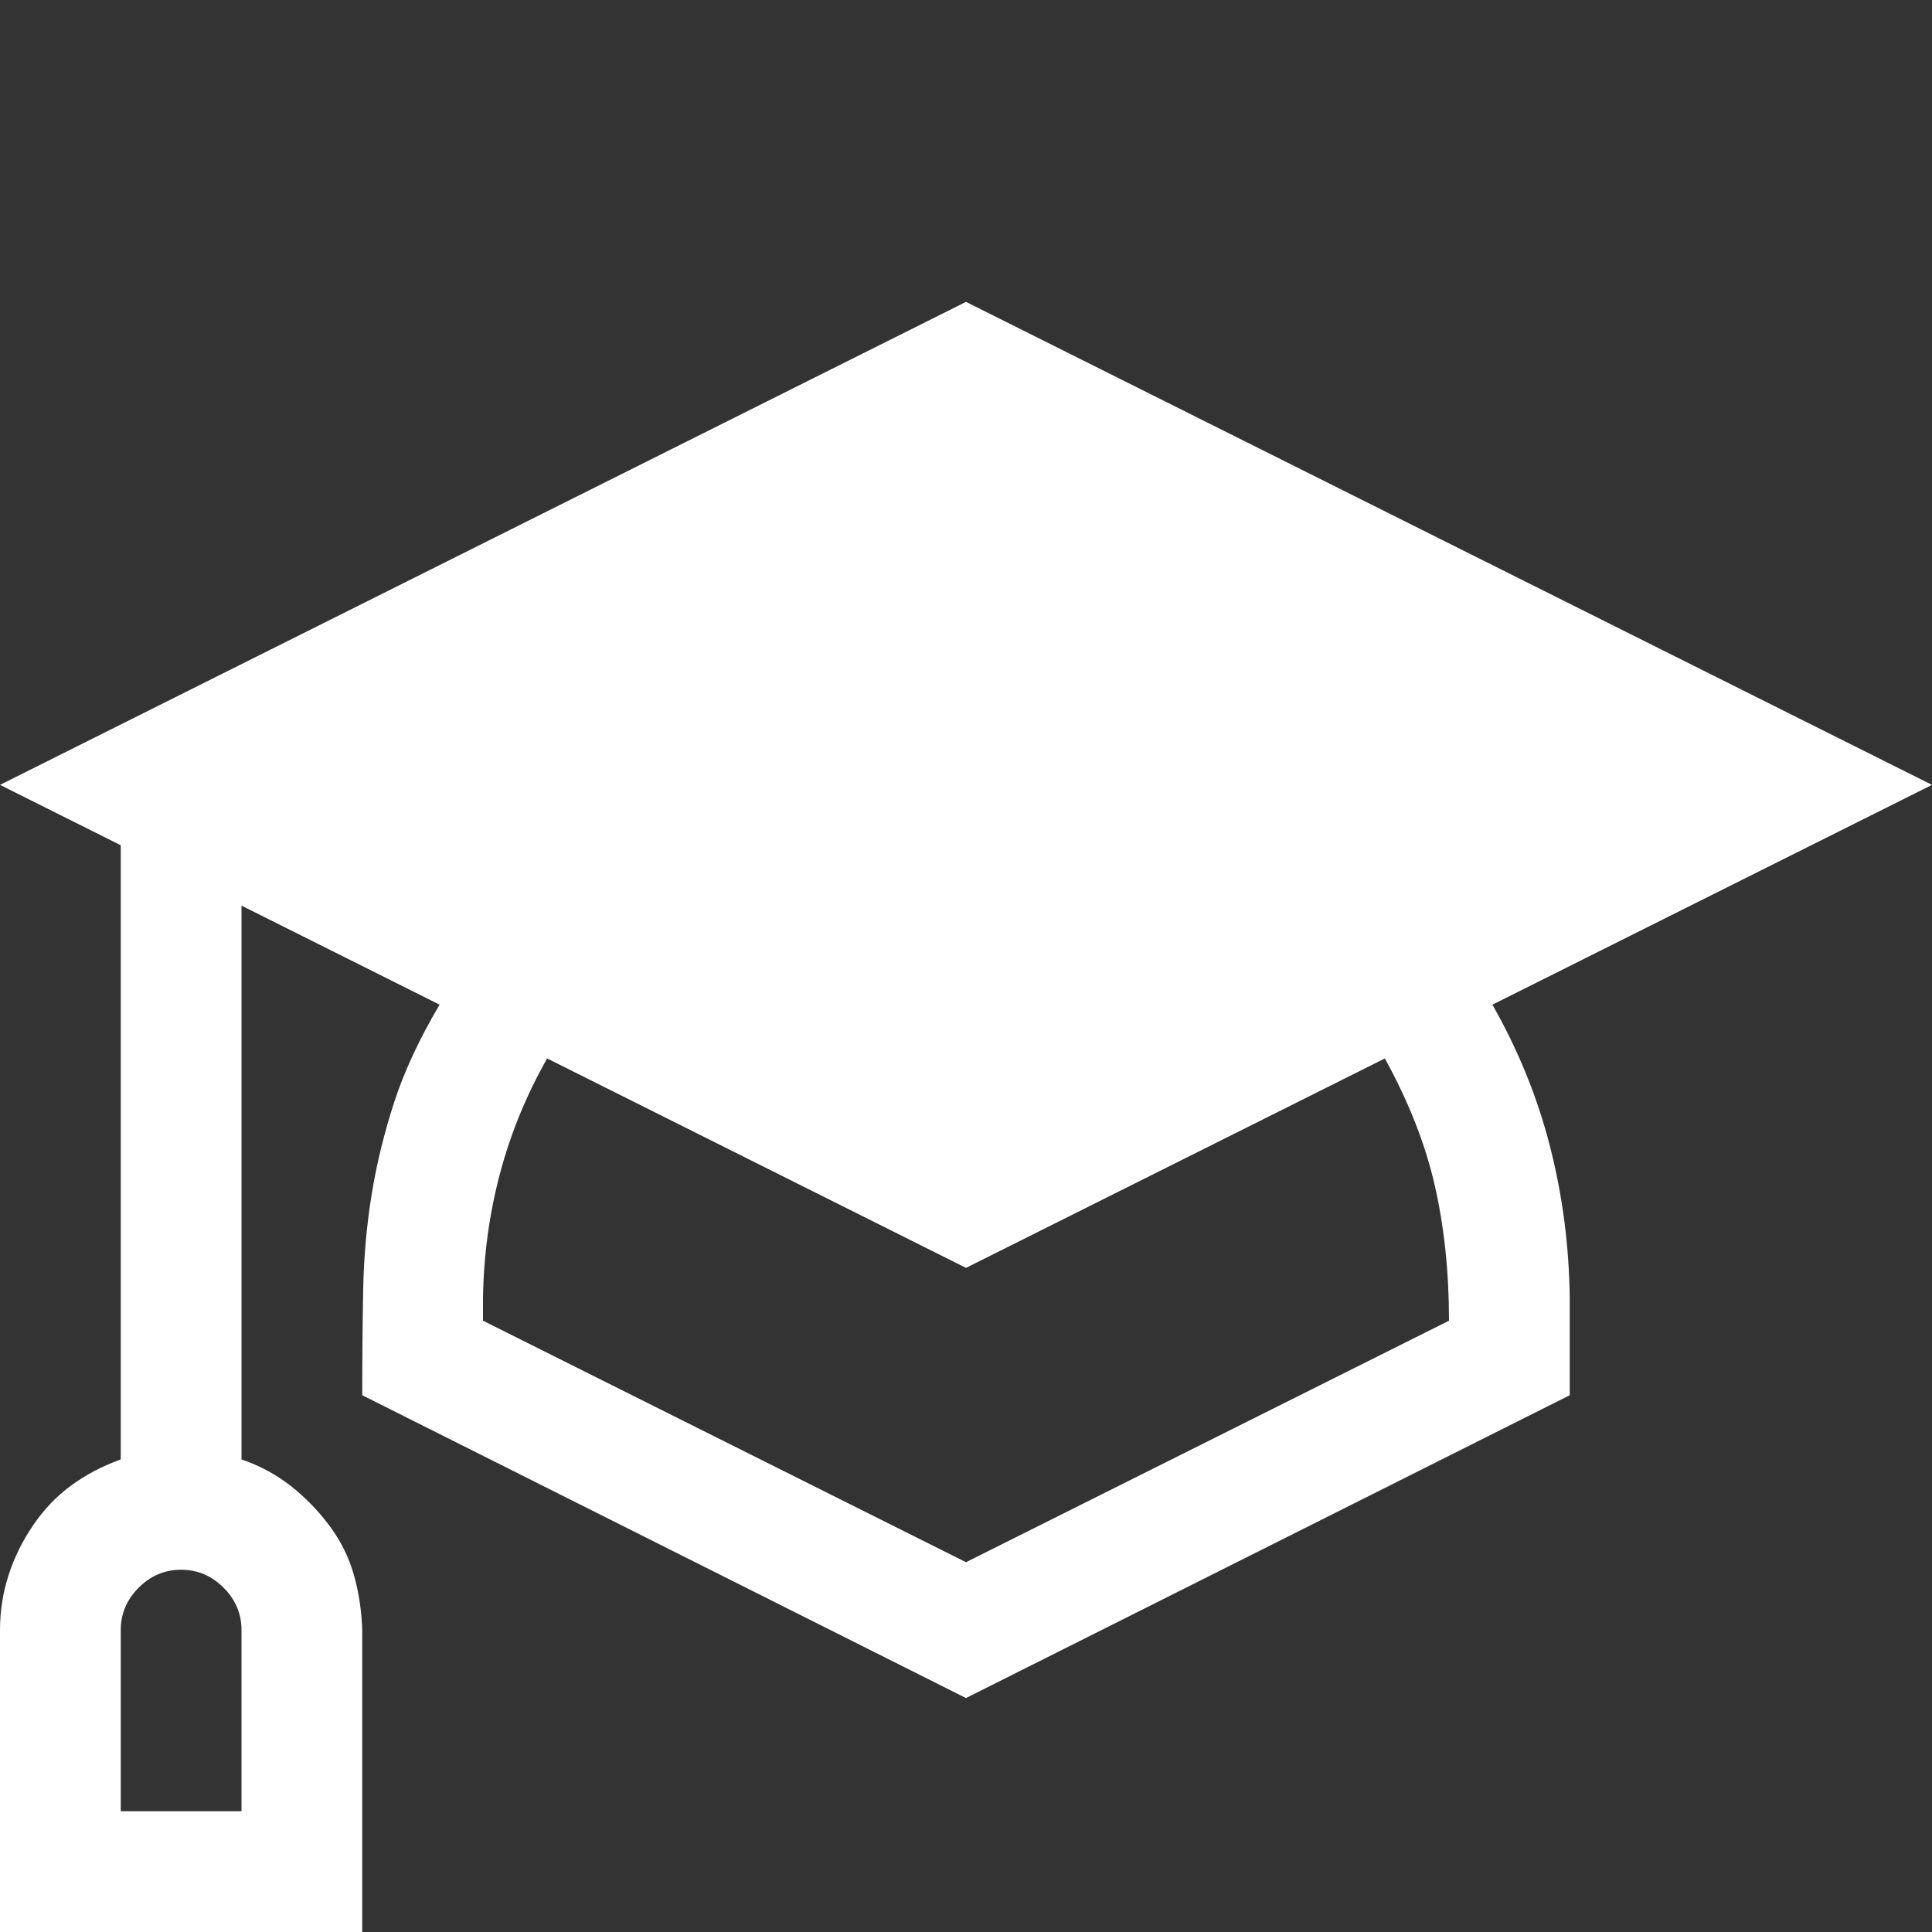
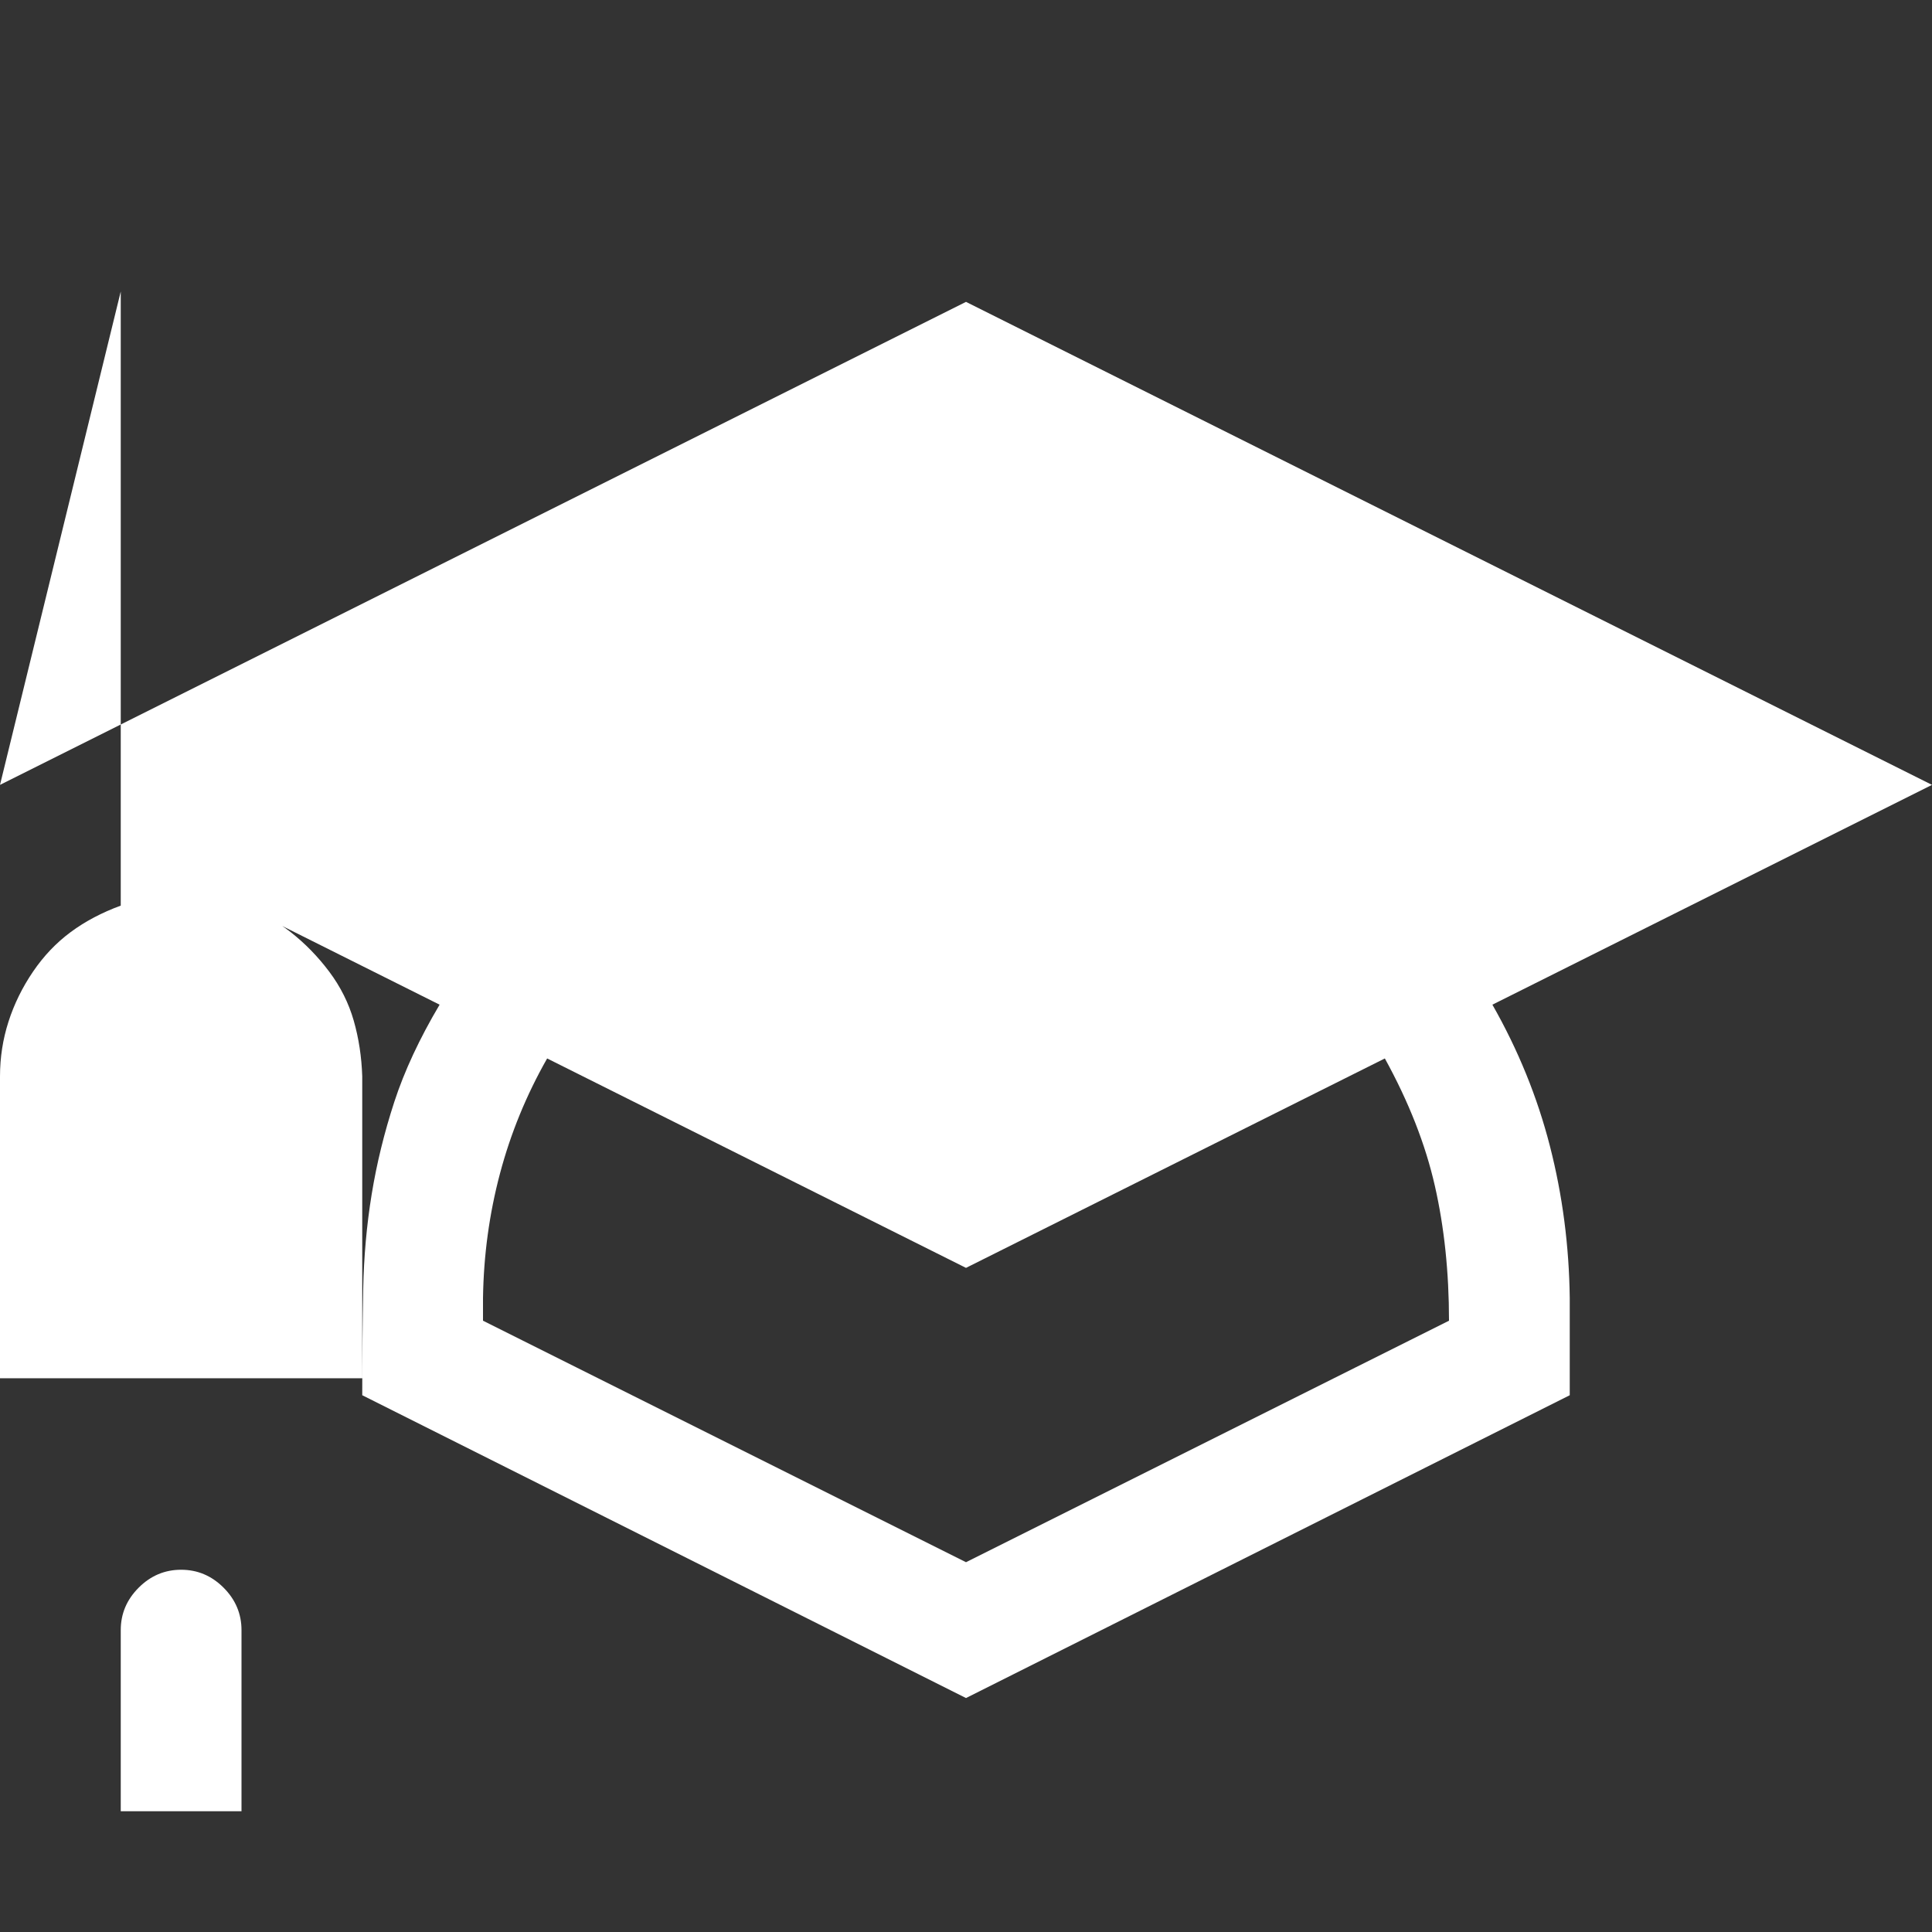
<svg xmlns="http://www.w3.org/2000/svg" id="Layer_1" version="1.1" viewBox="0 0 2048 2048">
  <rect x="0" y="0" width="2048" height="2048" fill="#333333" stroke="none" />
  <defs>
    <style>
      .st0 {
        fill: #fff;
      }
    </style>
  </defs>
-   <path class="st0" d="M1582,1065c27.33,48,47.67,98,61,150s20.33,105.67,21,161v103l-640,321-640-321c0-40,.33-77.33,1-112s3.67-68.33,9-101,13.33-65.33,24-98,26.67-67,48-103l-210-105v587c19.33,6.67,36.67,16,52,28s29,26,41,42,20.67,33.33,26,52,8.33,38.33,9,59v320H0v-320c0-20,3-39.33,9-58s14.67-36.33,26-53c11.33-16.67,24.67-30.67,40-42s33-20.67,53-28v-651L0,832,1024,320l1024,512-466,233ZM256,1728c0-17.33-6.33-32.33-19-45s-27.67-19-45-19-32.33,6.33-45,19-19,27.67-19,45v192h128v-192ZM1536,1400c0-51.33-5-99-15-143s-27.67-89-53-135l-444,222-444-222c-22,38.67-38.67,79.33-50,122s-17.33,86.67-18,132v24l512,256,512-256Z" />
+   <path class="st0" d="M1582,1065c27.33,48,47.67,98,61,150s20.33,105.67,21,161v103l-640,321-640-321c0-40,.33-77.33,1-112s3.67-68.33,9-101,13.33-65.33,24-98,26.67-67,48-103l-210-105c19.33,6.67,36.67,16,52,28s29,26,41,42,20.67,33.33,26,52,8.33,38.33,9,59v320H0v-320c0-20,3-39.33,9-58s14.67-36.33,26-53c11.33-16.67,24.67-30.67,40-42s33-20.67,53-28v-651L0,832,1024,320l1024,512-466,233ZM256,1728c0-17.33-6.33-32.33-19-45s-27.67-19-45-19-32.33,6.33-45,19-19,27.67-19,45v192h128v-192ZM1536,1400c0-51.33-5-99-15-143s-27.67-89-53-135l-444,222-444-222c-22,38.67-38.67,79.33-50,122s-17.33,86.67-18,132v24l512,256,512-256Z" />
</svg>